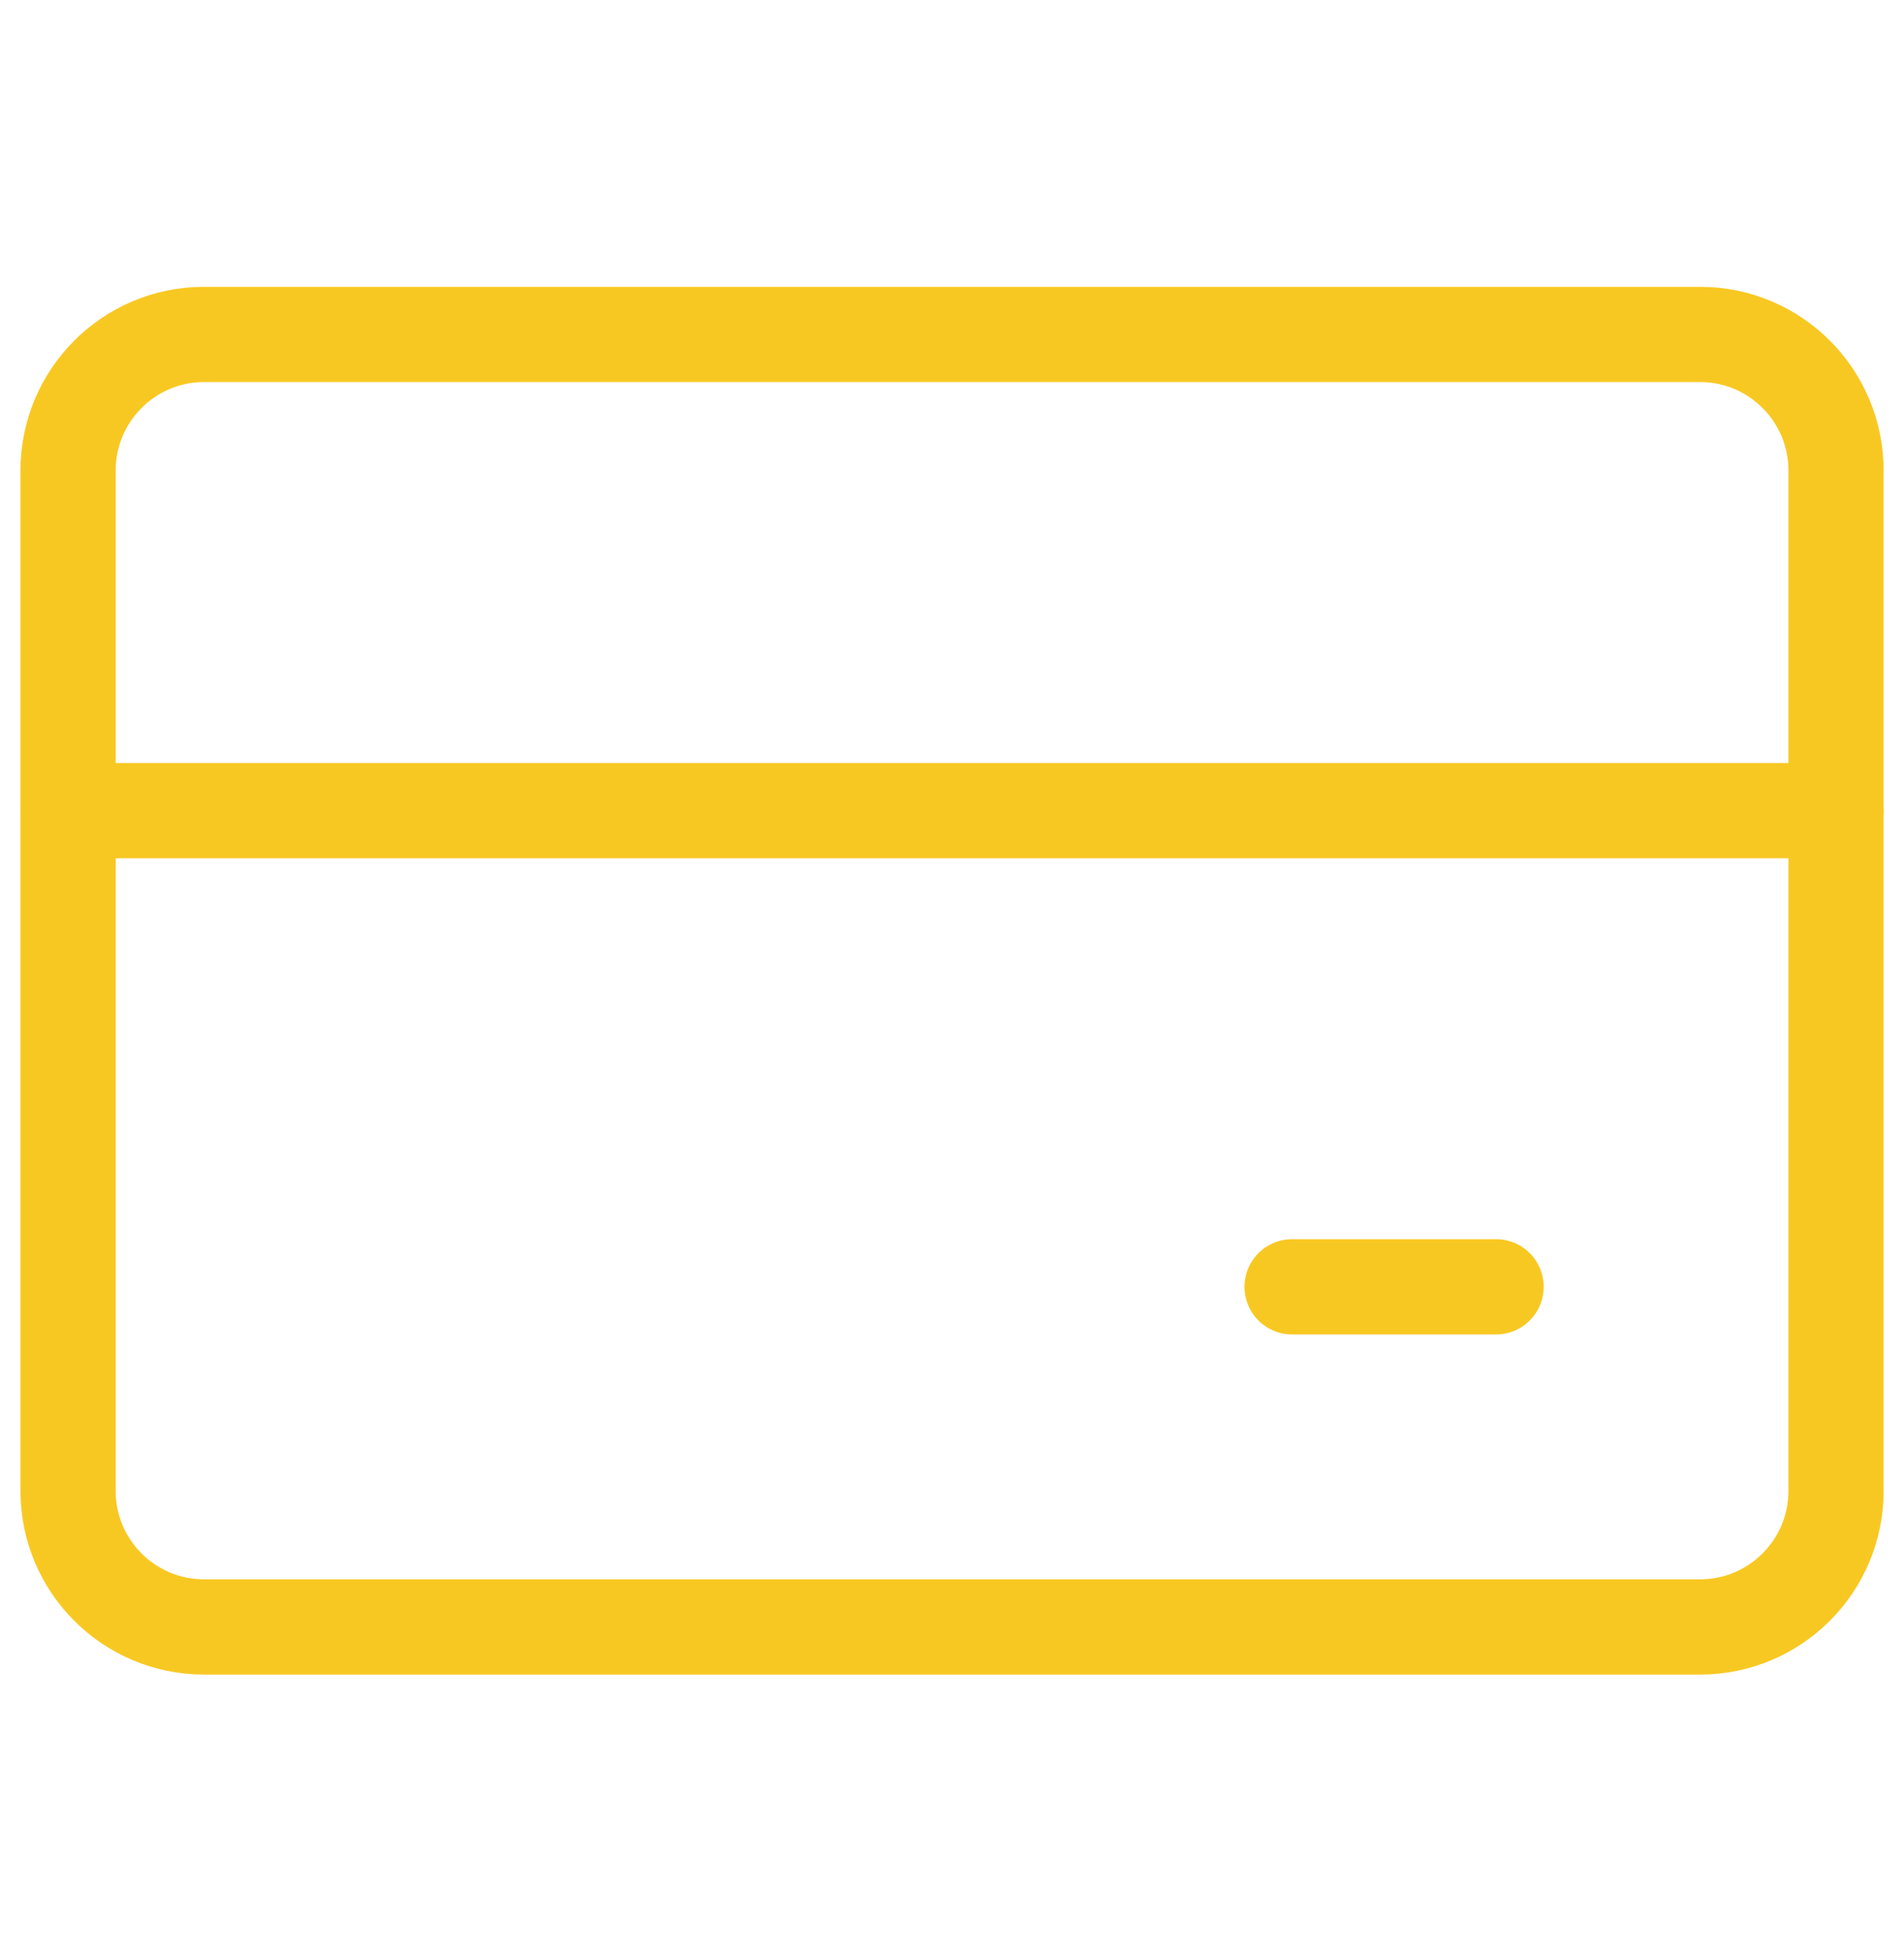
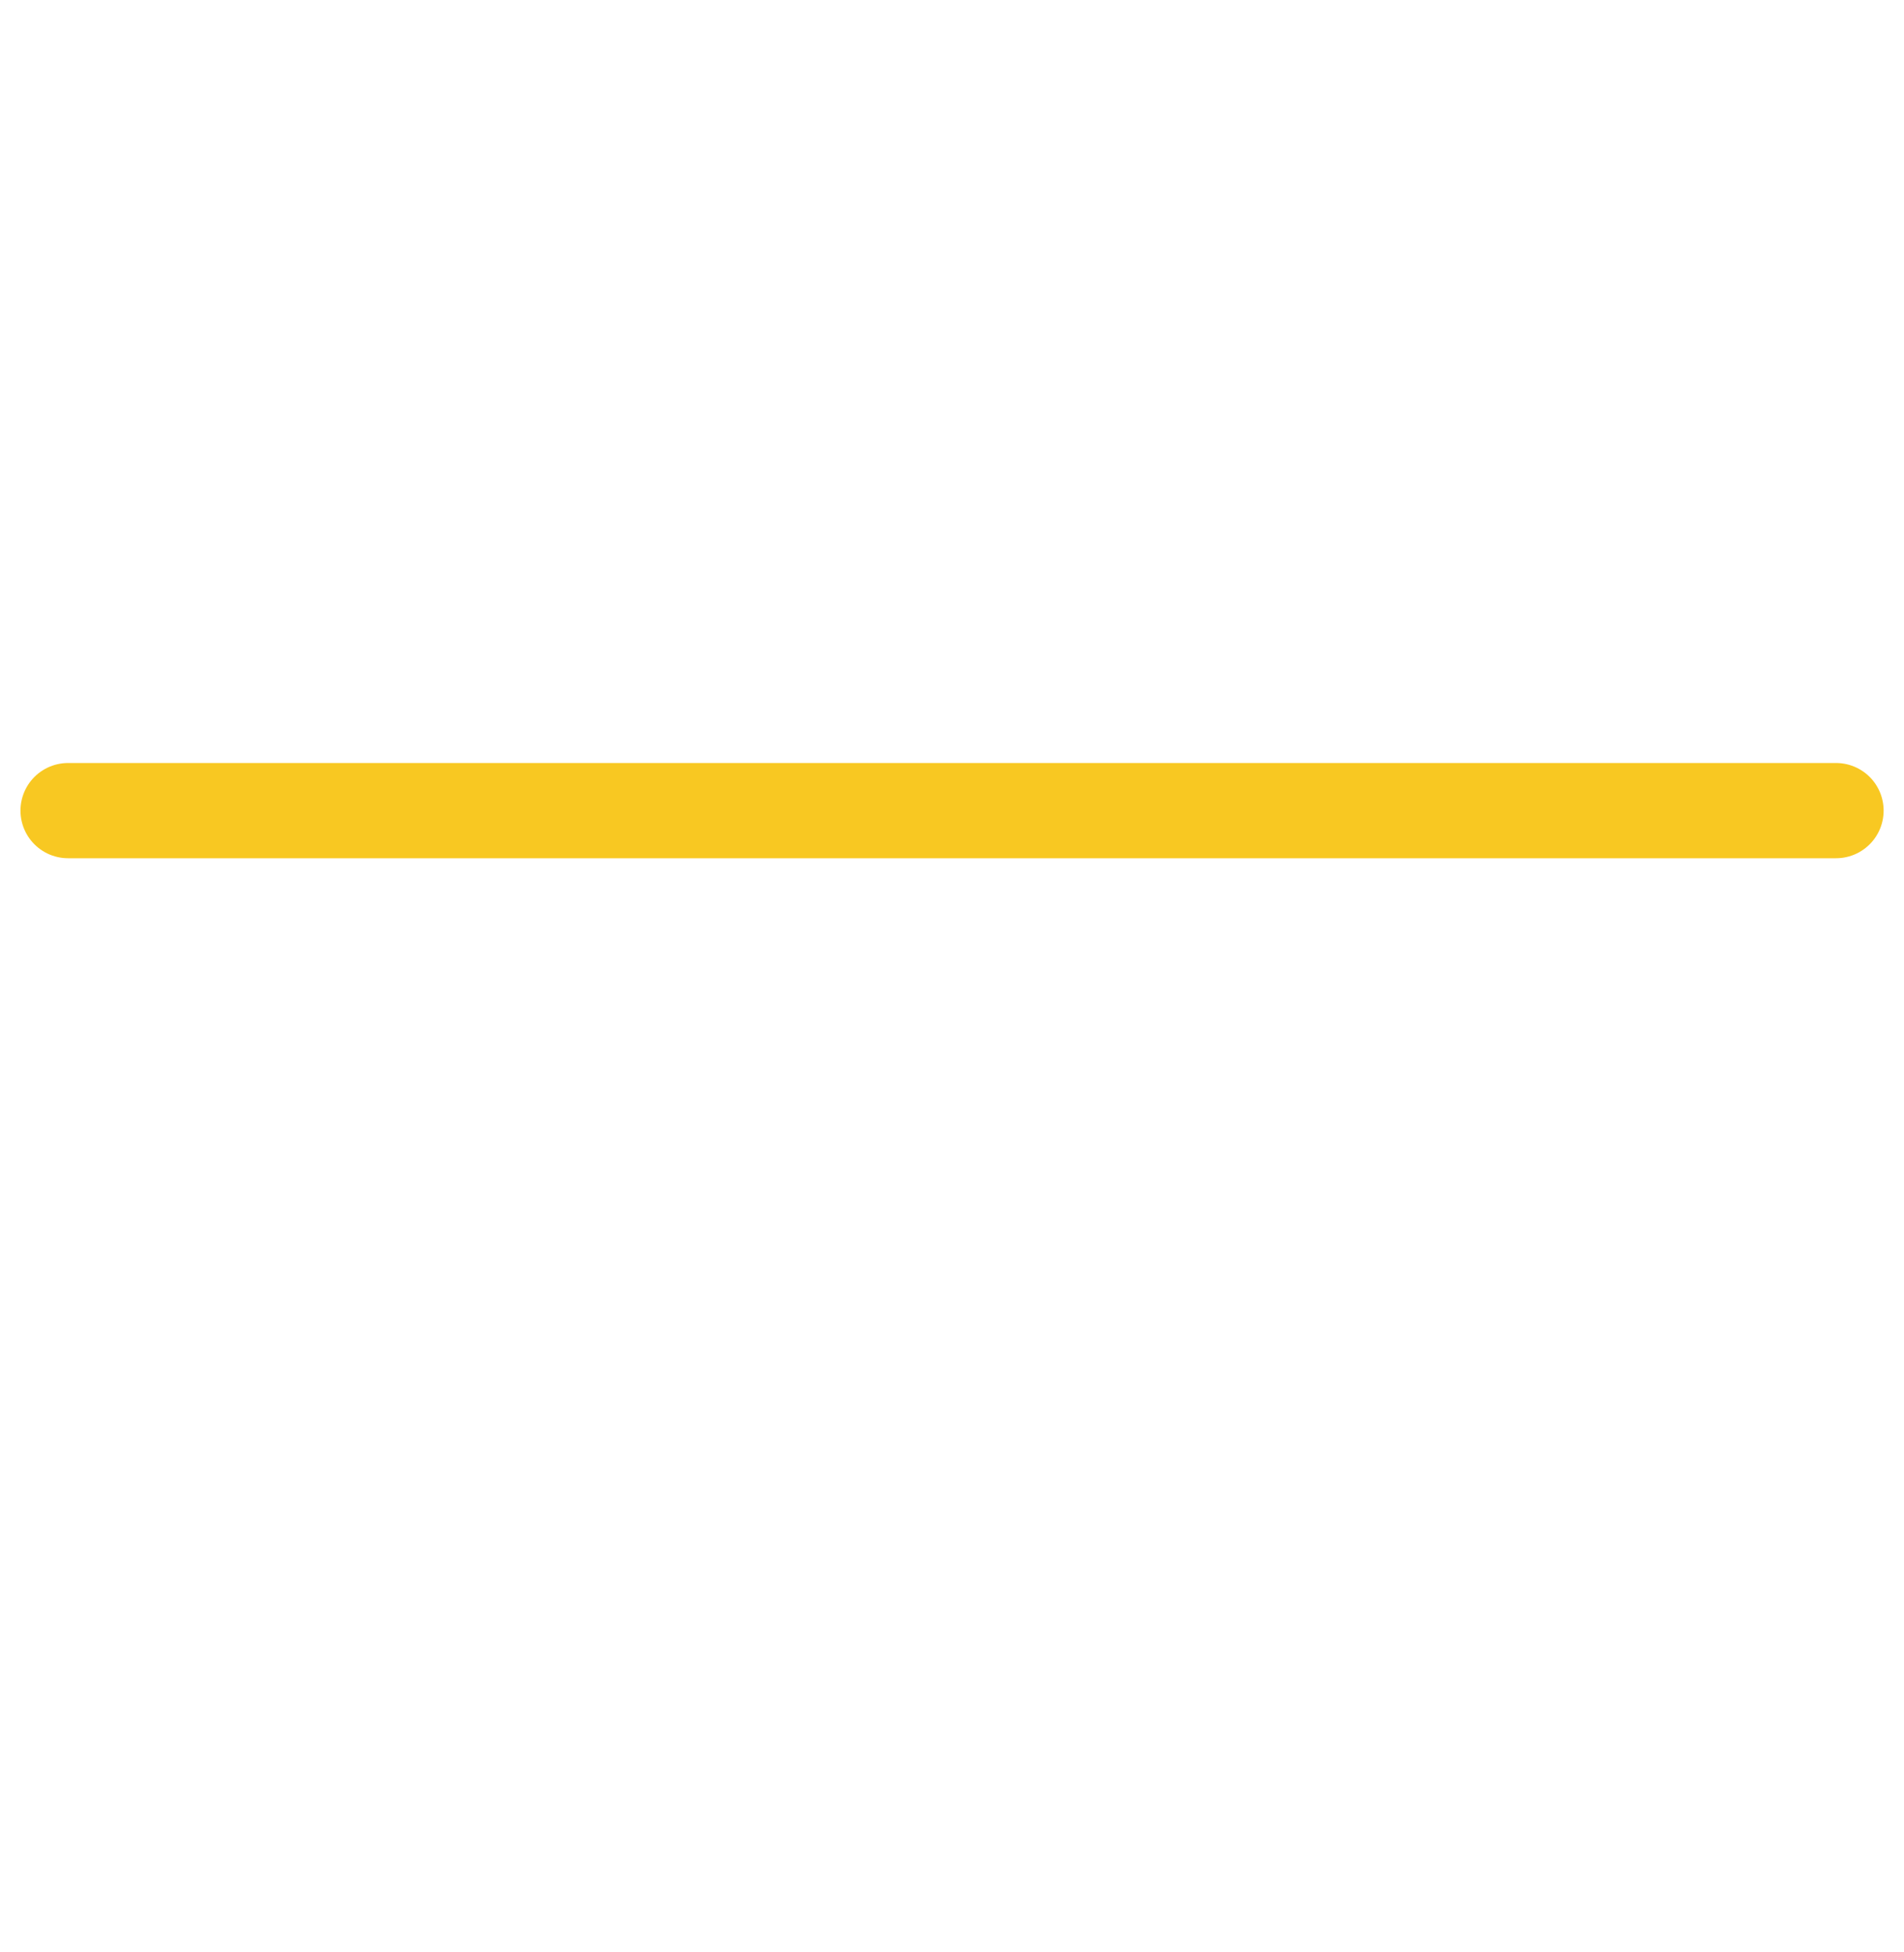
<svg xmlns="http://www.w3.org/2000/svg" width="40" height="41" viewBox="0 0 40 41" fill="none">
-   <path d="M35.715 7.023H4.287C2.709 7.023 1.43 8.303 1.43 9.881V31.309C1.43 32.887 2.709 34.166 4.287 34.166H35.715C37.293 34.166 38.572 32.887 38.572 31.309V9.881C38.572 8.303 37.293 7.023 35.715 7.023Z" stroke="#F8C822" stroke-width="2" stroke-linecap="round" stroke-linejoin="round" />
  <path d="M1.43 17.023H38.572" stroke="#F8C822" stroke-width="2" stroke-linecap="round" stroke-linejoin="round" />
-   <path d="M27.145 27.023H31.43" stroke="#F8C822" stroke-width="2" stroke-linecap="round" stroke-linejoin="round" />
</svg>